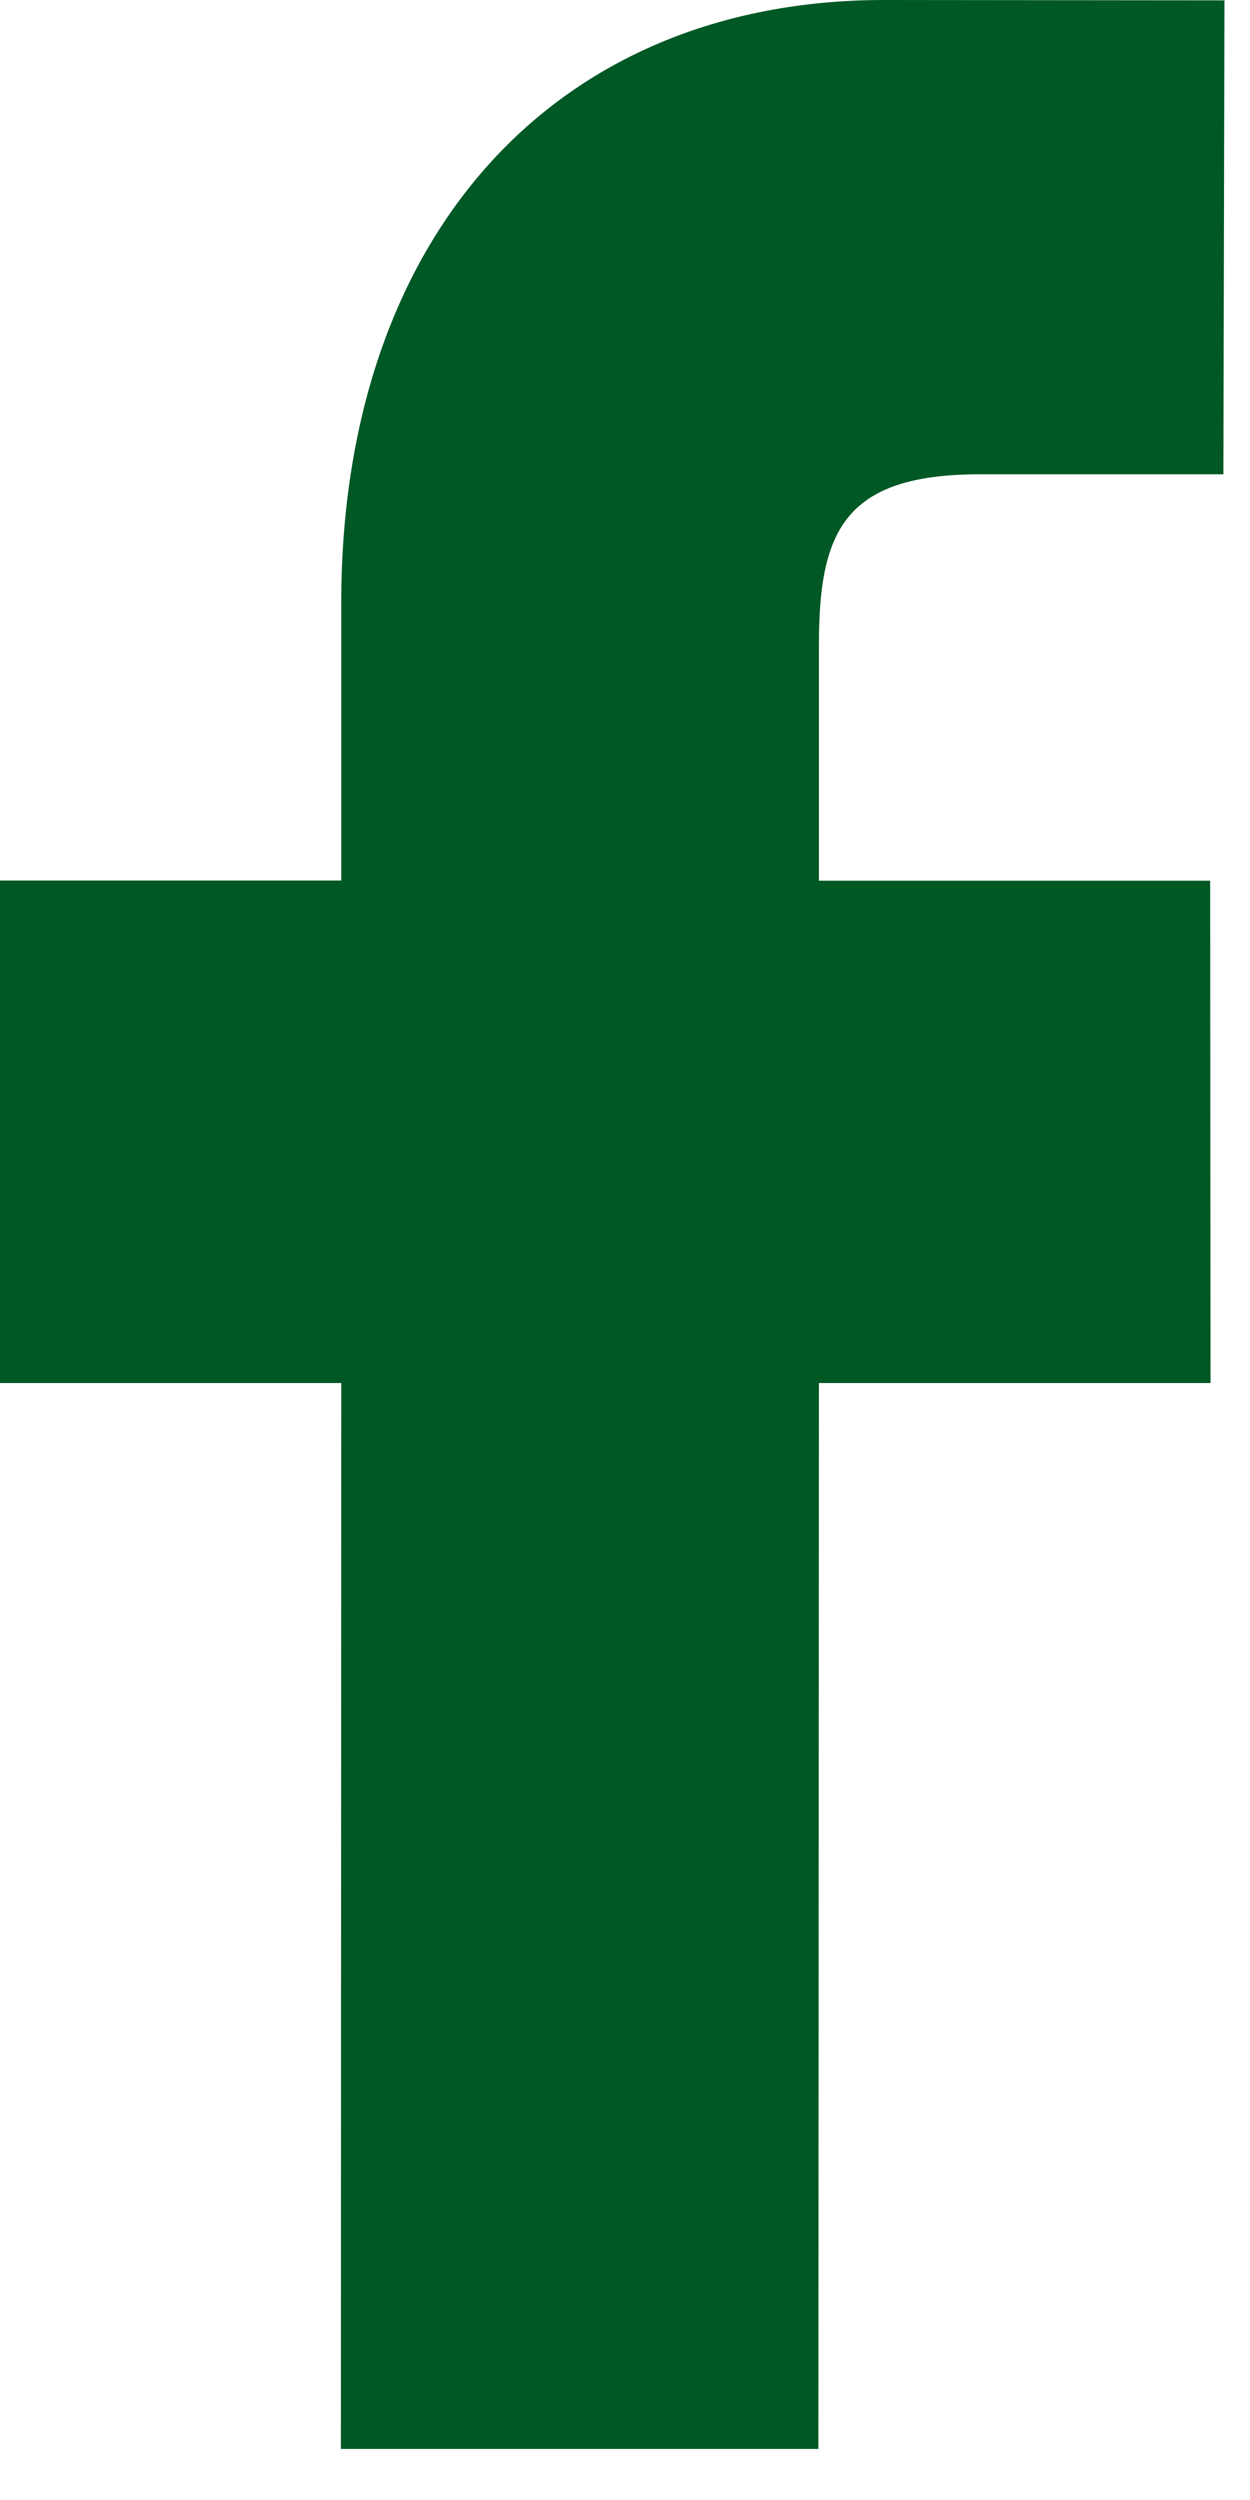
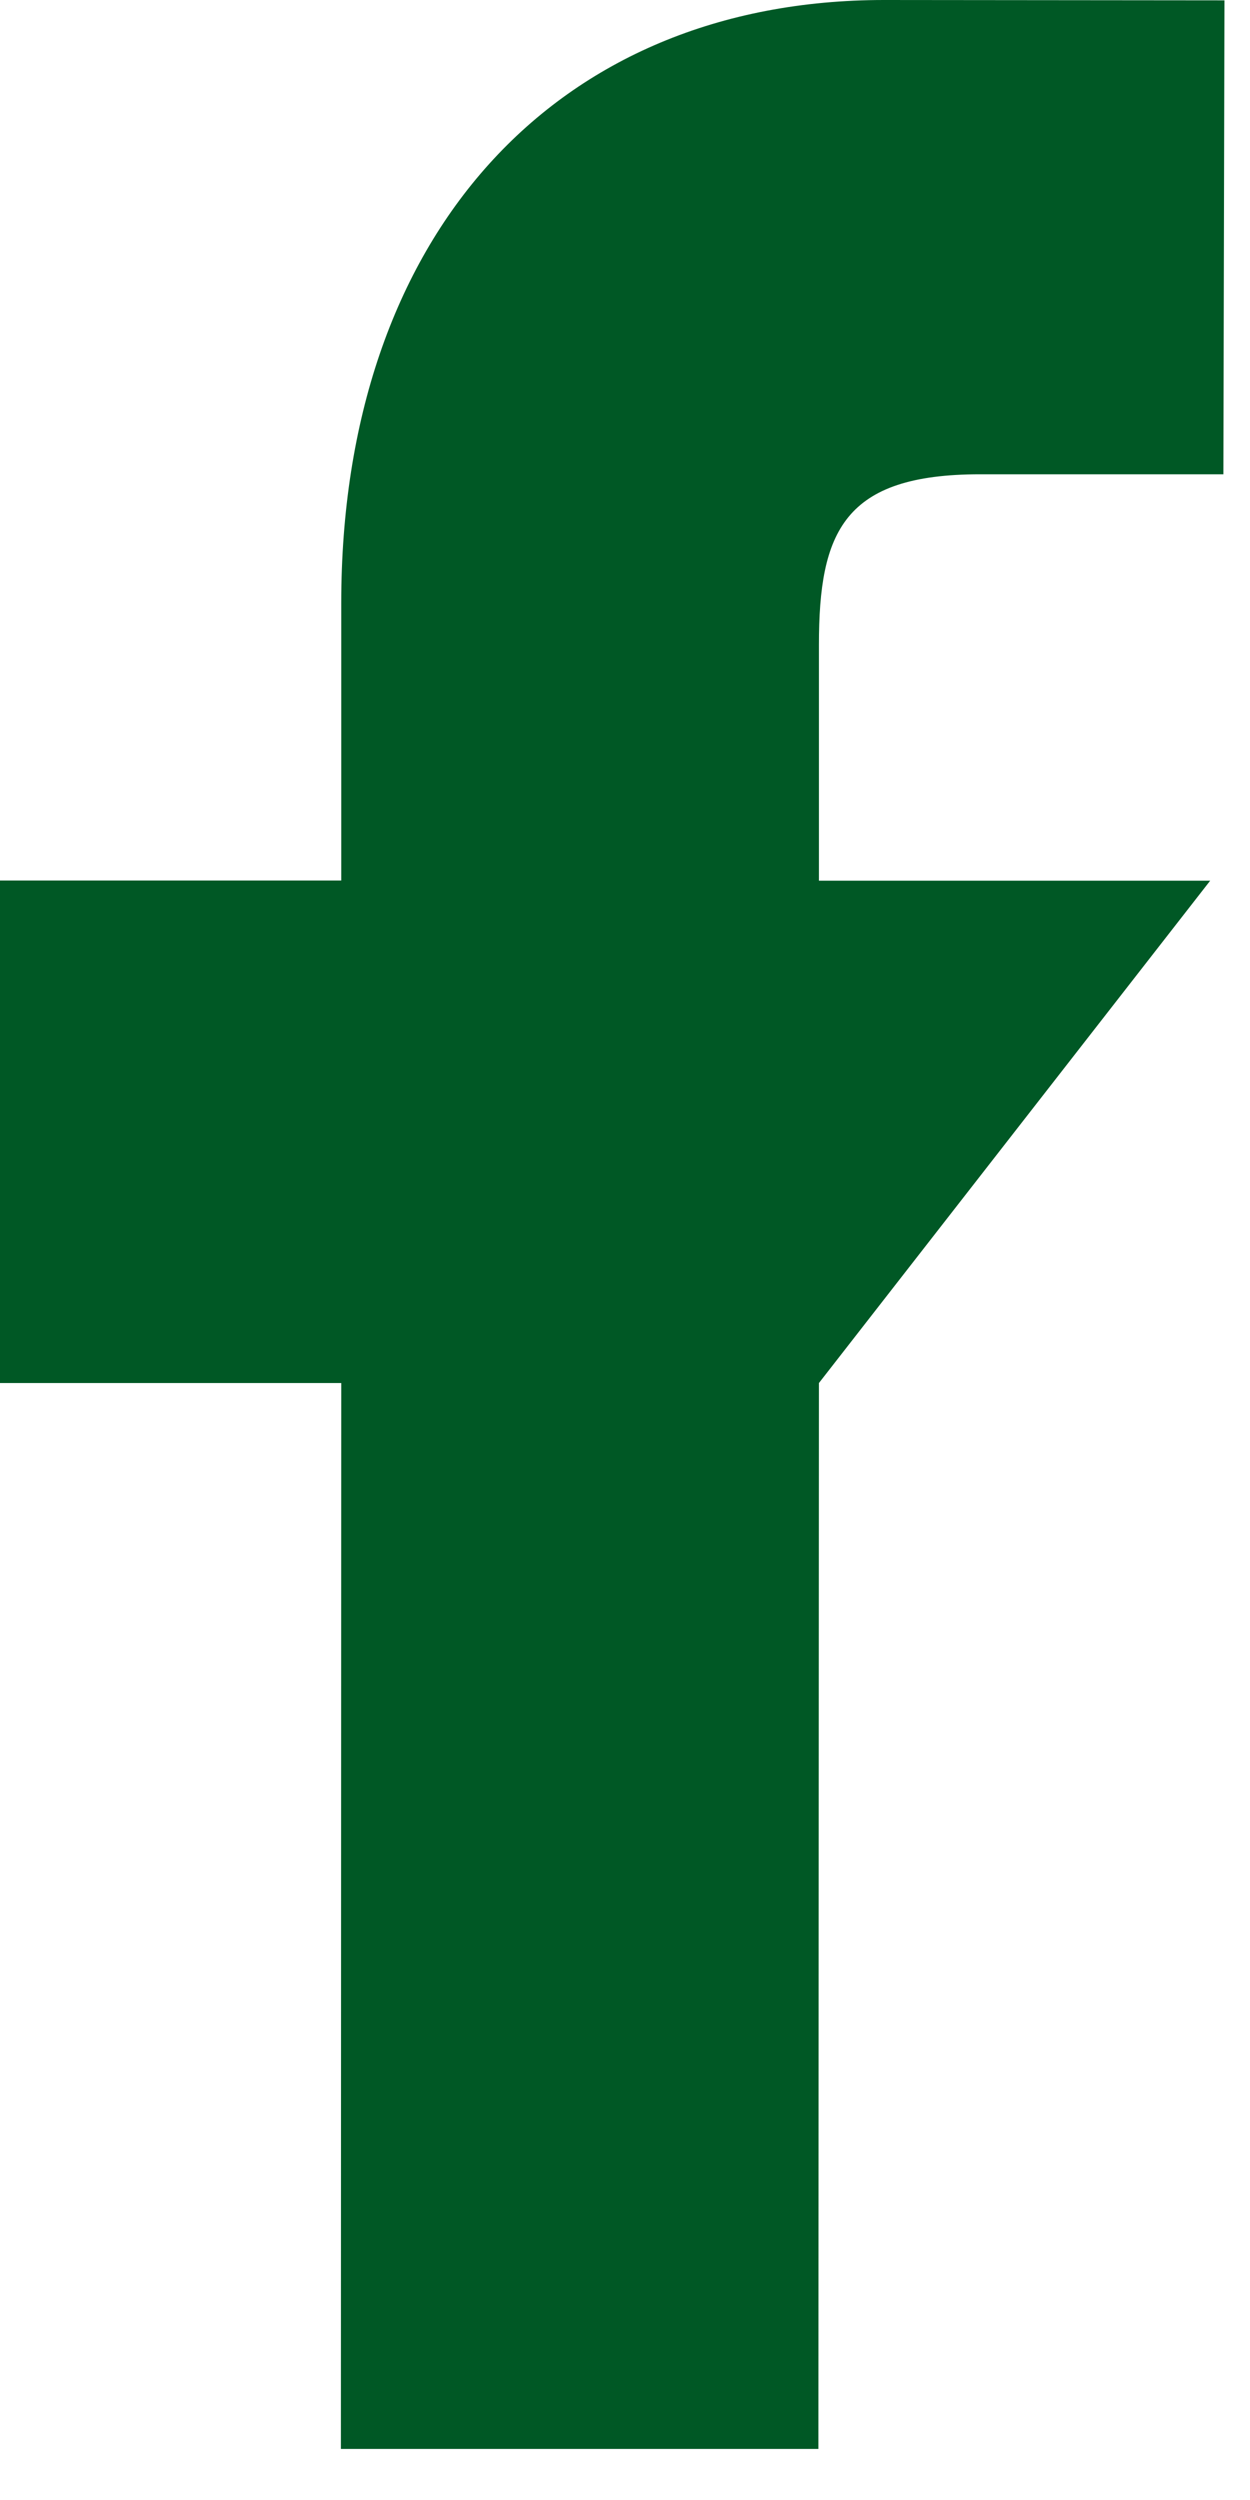
<svg xmlns="http://www.w3.org/2000/svg" width="7" height="14" viewBox="0 0 7 14" fill="none">
-   <path d="M6.857 0.002L4.952 0C3.105 0 1.911 1.324 1.911 3.376V4.931H0V7.745H1.911L1.909 13.714H4.583L4.586 7.745H6.779L6.777 4.932H4.586V3.612C4.586 2.977 4.725 2.656 5.488 2.656L6.851 2.656L6.857 0.002Z" fill="#005825" />
+   <path d="M6.857 0.002L4.952 0C3.105 0 1.911 1.324 1.911 3.376V4.931H0V7.745H1.911L1.909 13.714H4.583L4.586 7.745L6.777 4.932H4.586V3.612C4.586 2.977 4.725 2.656 5.488 2.656L6.851 2.656L6.857 0.002Z" fill="#005825" />
</svg>